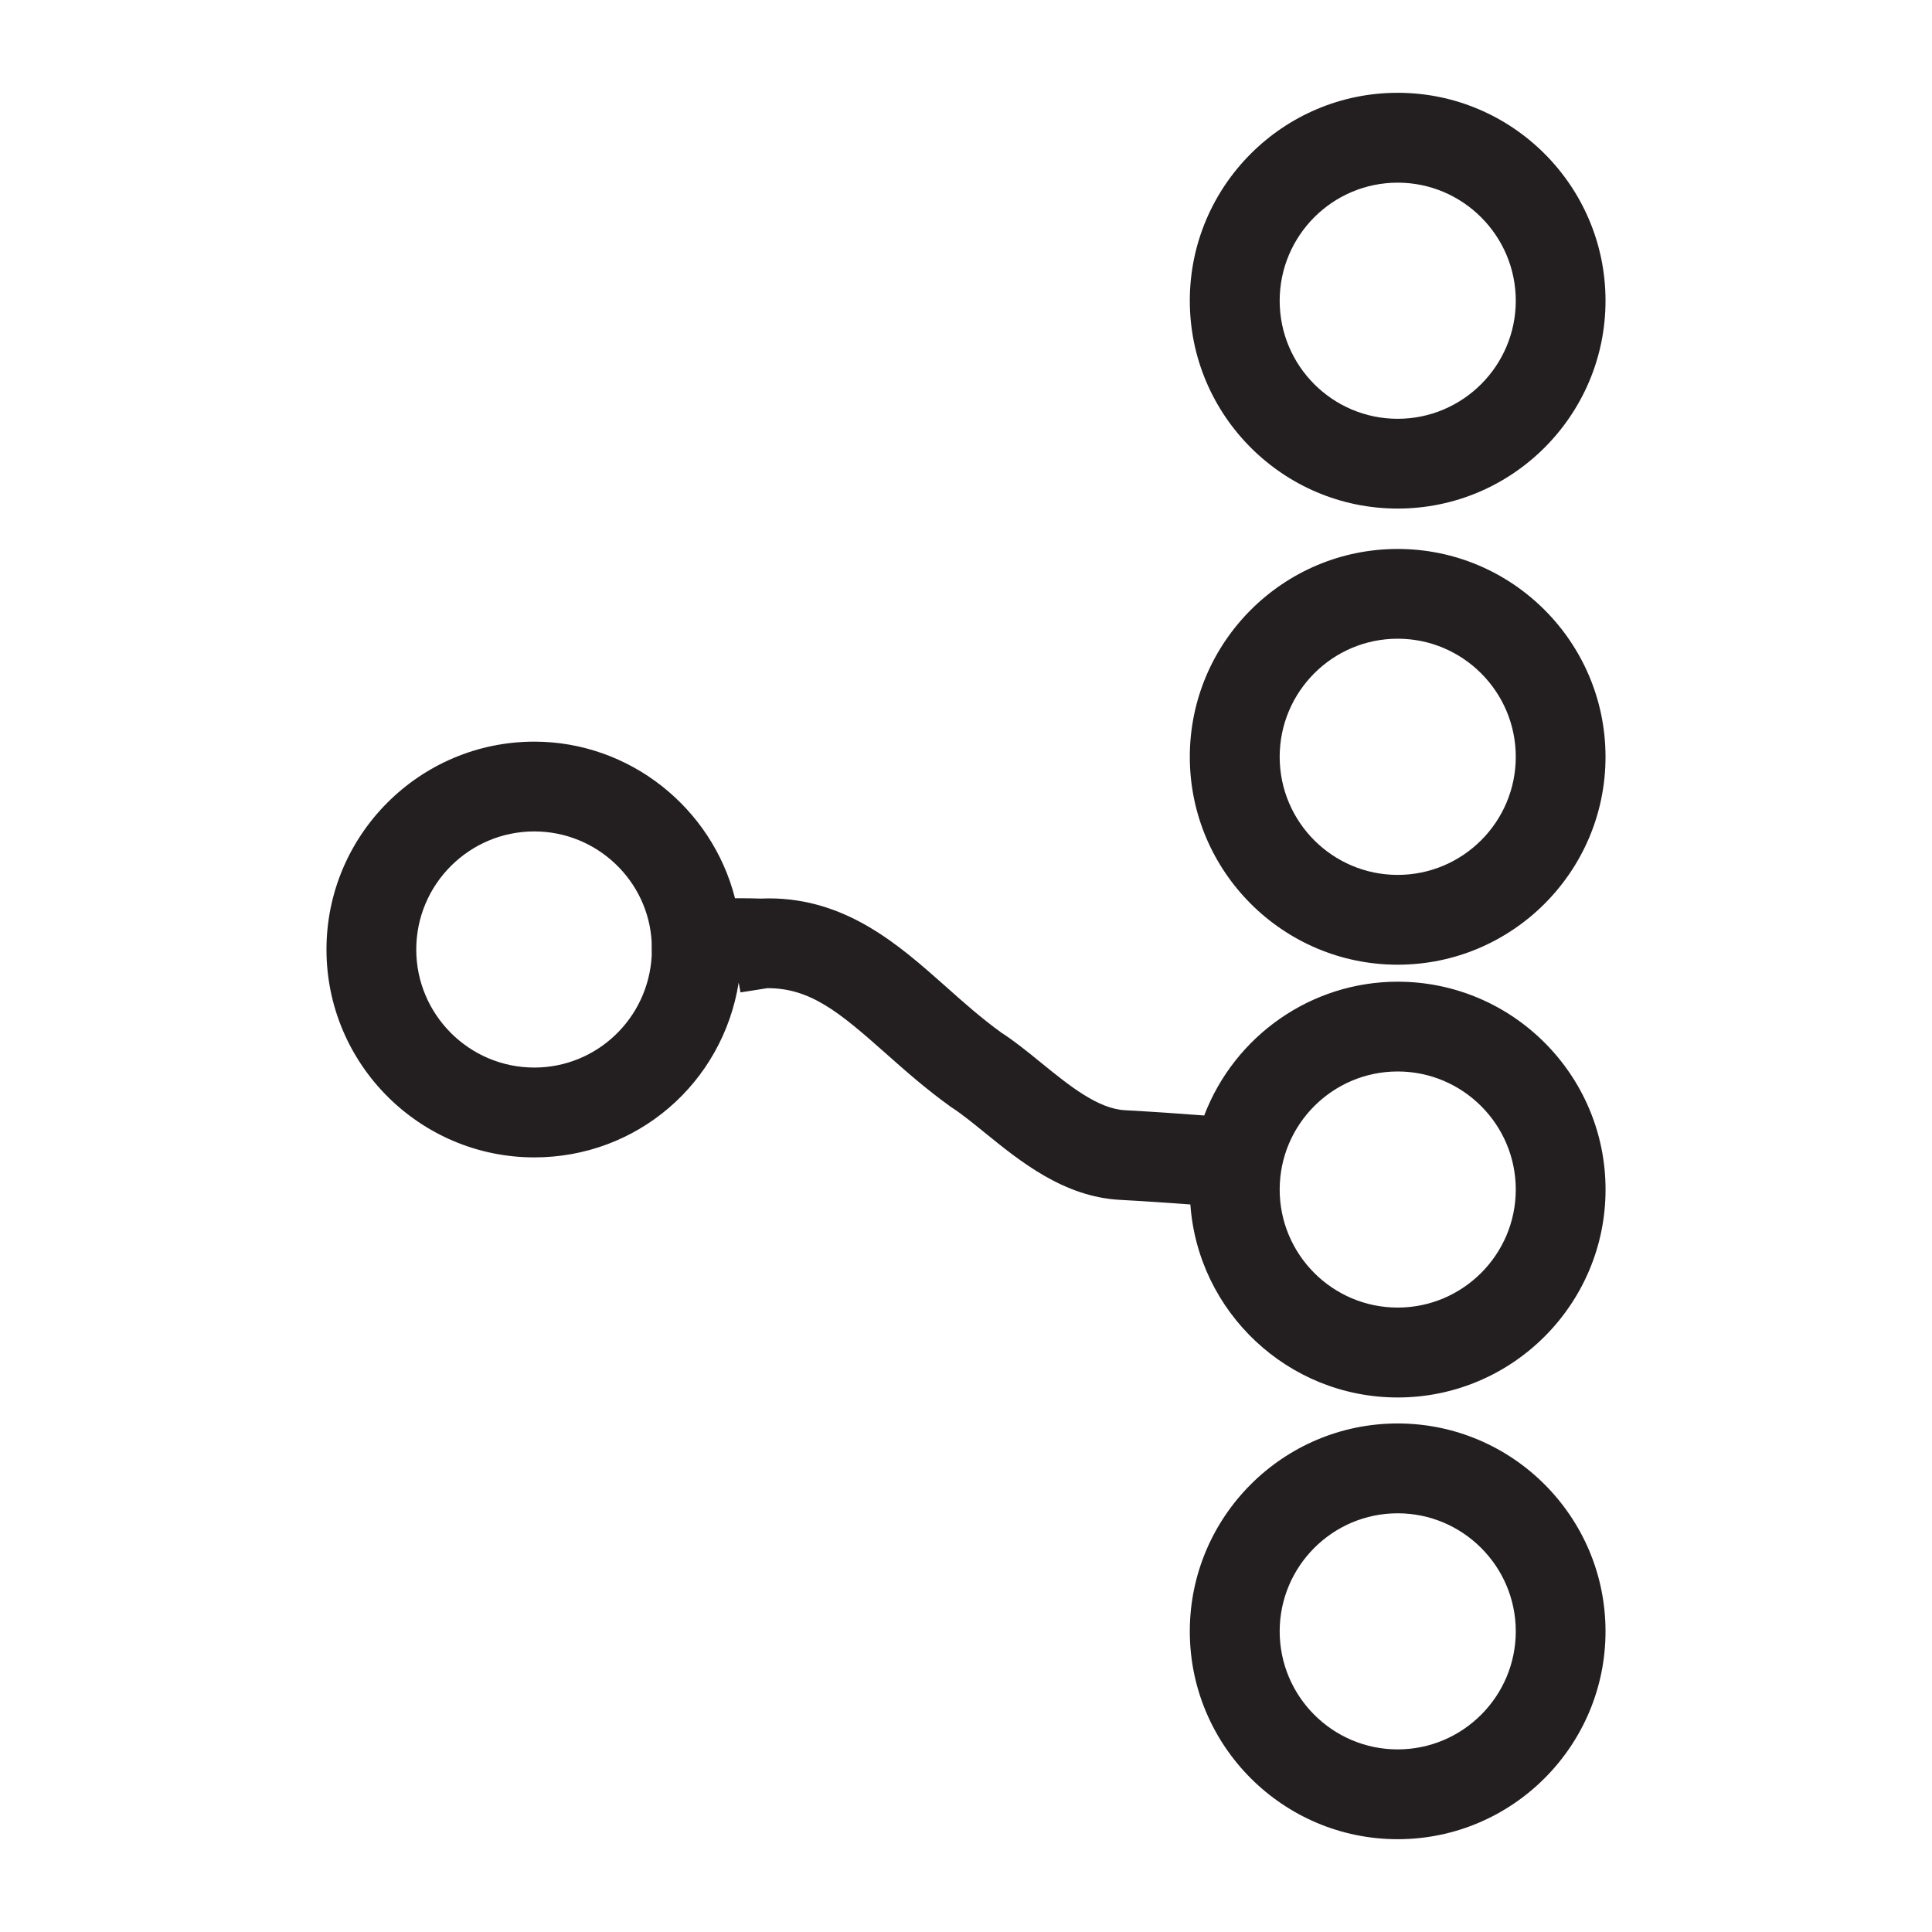
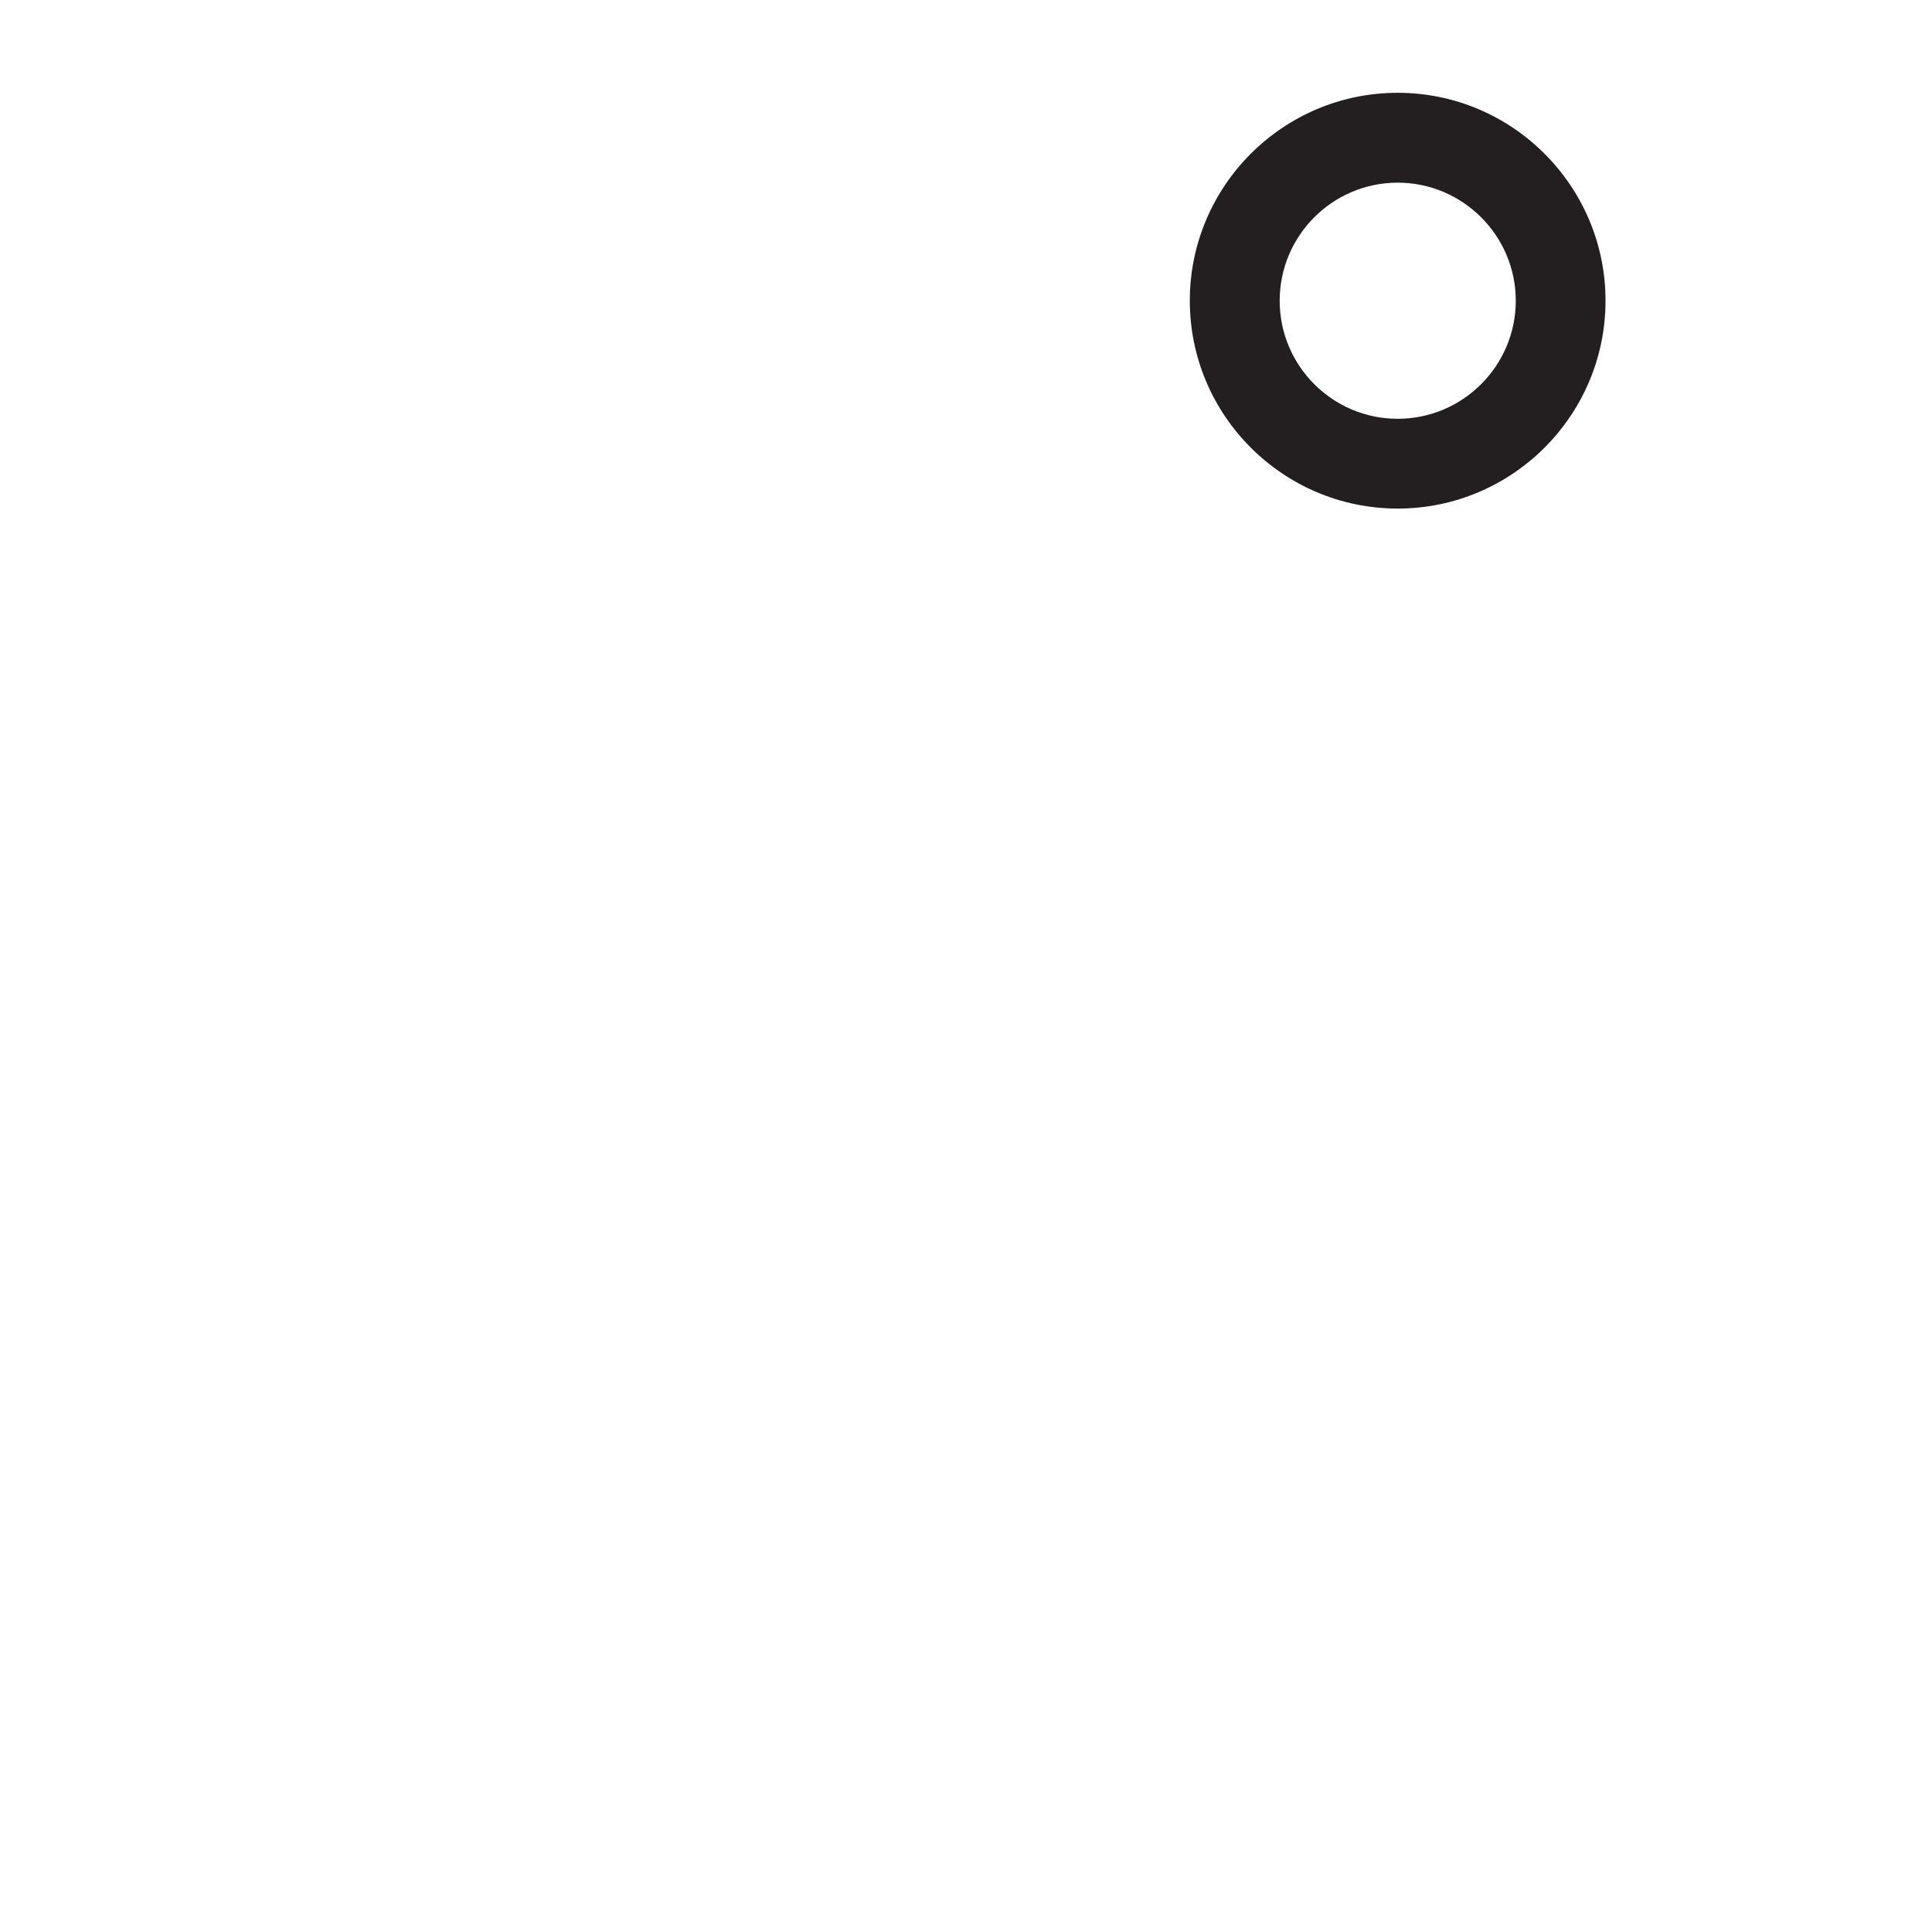
<svg xmlns="http://www.w3.org/2000/svg" version="1.1" id="Layer_1" x="0px" y="0px" width="64px" height="64px" viewBox="0 0 64 64" enable-background="new 0 0 64 64" xml:space="preserve">
  <g>
    <g>
      <path fill="#231F20" d="M46.3,16.847c3.796,0,6.885-3.089,6.885-6.886c0-3.798-3.089-6.887-6.885-6.887    c-3.797,0-6.886,3.089-6.886,6.887C39.414,13.758,42.503,16.847,46.3,16.847z M46.3,6.051c2.156,0,3.912,1.755,3.912,3.911    c0,2.157-1.756,3.911-3.912,3.911c-2.157,0-3.909-1.754-3.909-3.911C42.391,7.806,44.143,6.051,46.3,6.051z" />
    </g>
    <g>
-       <path fill="#231F20" d="M46.3,18.185c-3.797,0-6.886,3.089-6.886,6.887c0,3.797,3.089,6.885,6.886,6.885    c3.796,0,6.885-3.088,6.885-6.885C53.185,21.274,50.096,18.185,46.3,18.185z M46.3,28.982c-2.157,0-3.909-1.754-3.909-3.911    c0-2.158,1.752-3.913,3.909-3.913c2.156,0,3.912,1.755,3.912,3.913C50.212,27.229,48.456,28.982,46.3,28.982z" />
-     </g>
+       </g>
    <g>
-       <path fill="#231F20" d="M46.3,32.52c-2.86,0-5.401,1.788-6.409,4.432c-0.792-0.062-1.749-0.127-2.63-0.175    c-0.892-0.048-1.842-0.815-2.758-1.56c-0.479-0.392-0.933-0.755-1.326-1.005c-0.684-0.494-1.308-1.051-1.861-1.545    c-1.537-1.363-3.277-2.907-5.852-2.907l-0.259,0.007c-0.235-0.009-0.479-0.012-0.73-0.012l-0.127,0.001    c-0.766-3.006-3.499-5.188-6.647-5.188c-3.796,0-6.886,3.089-6.886,6.886c0,3.798,3.09,6.886,6.886,6.886    c3.405,0,6.237-2.457,6.769-5.79l0.06,0.325l0.892-0.141c1.419,0,2.366,0.78,3.928,2.168c0.64,0.567,1.3,1.155,2.152,1.768    c0.356,0.228,0.73,0.536,1.128,0.858c1.165,0.945,2.615,2.123,4.474,2.219c0.775,0.041,1.608,0.1,2.328,0.152    c0.254,3.568,3.237,6.394,6.869,6.394c3.796,0,6.885-3.089,6.885-6.887S50.096,32.52,46.3,32.52z M46.3,43.315    c-2.157,0-3.909-1.755-3.909-3.91s1.752-3.911,3.909-3.911c2.156,0,3.912,1.756,3.912,3.911S48.456,43.315,46.3,43.315z     M17.7,35.364c-2.157,0-3.911-1.756-3.911-3.911c0-2.157,1.754-3.911,3.911-3.911c2.071,0,3.779,1.63,3.887,3.664l0.002,0.448    C21.479,33.735,19.771,35.364,17.7,35.364z" />
-     </g>
+       </g>
    <g>
-       <path fill="#231F20" d="M46.3,47.154c-3.797,0-6.886,3.088-6.886,6.886s3.089,6.886,6.886,6.886c3.796,0,6.885-3.088,6.885-6.886    S50.096,47.154,46.3,47.154z M46.3,57.951c-2.157,0-3.909-1.756-3.909-3.911s1.752-3.91,3.909-3.91    c2.156,0,3.912,1.755,3.912,3.91S48.456,57.951,46.3,57.951z" />
-     </g>
+       </g>
  </g>
</svg>